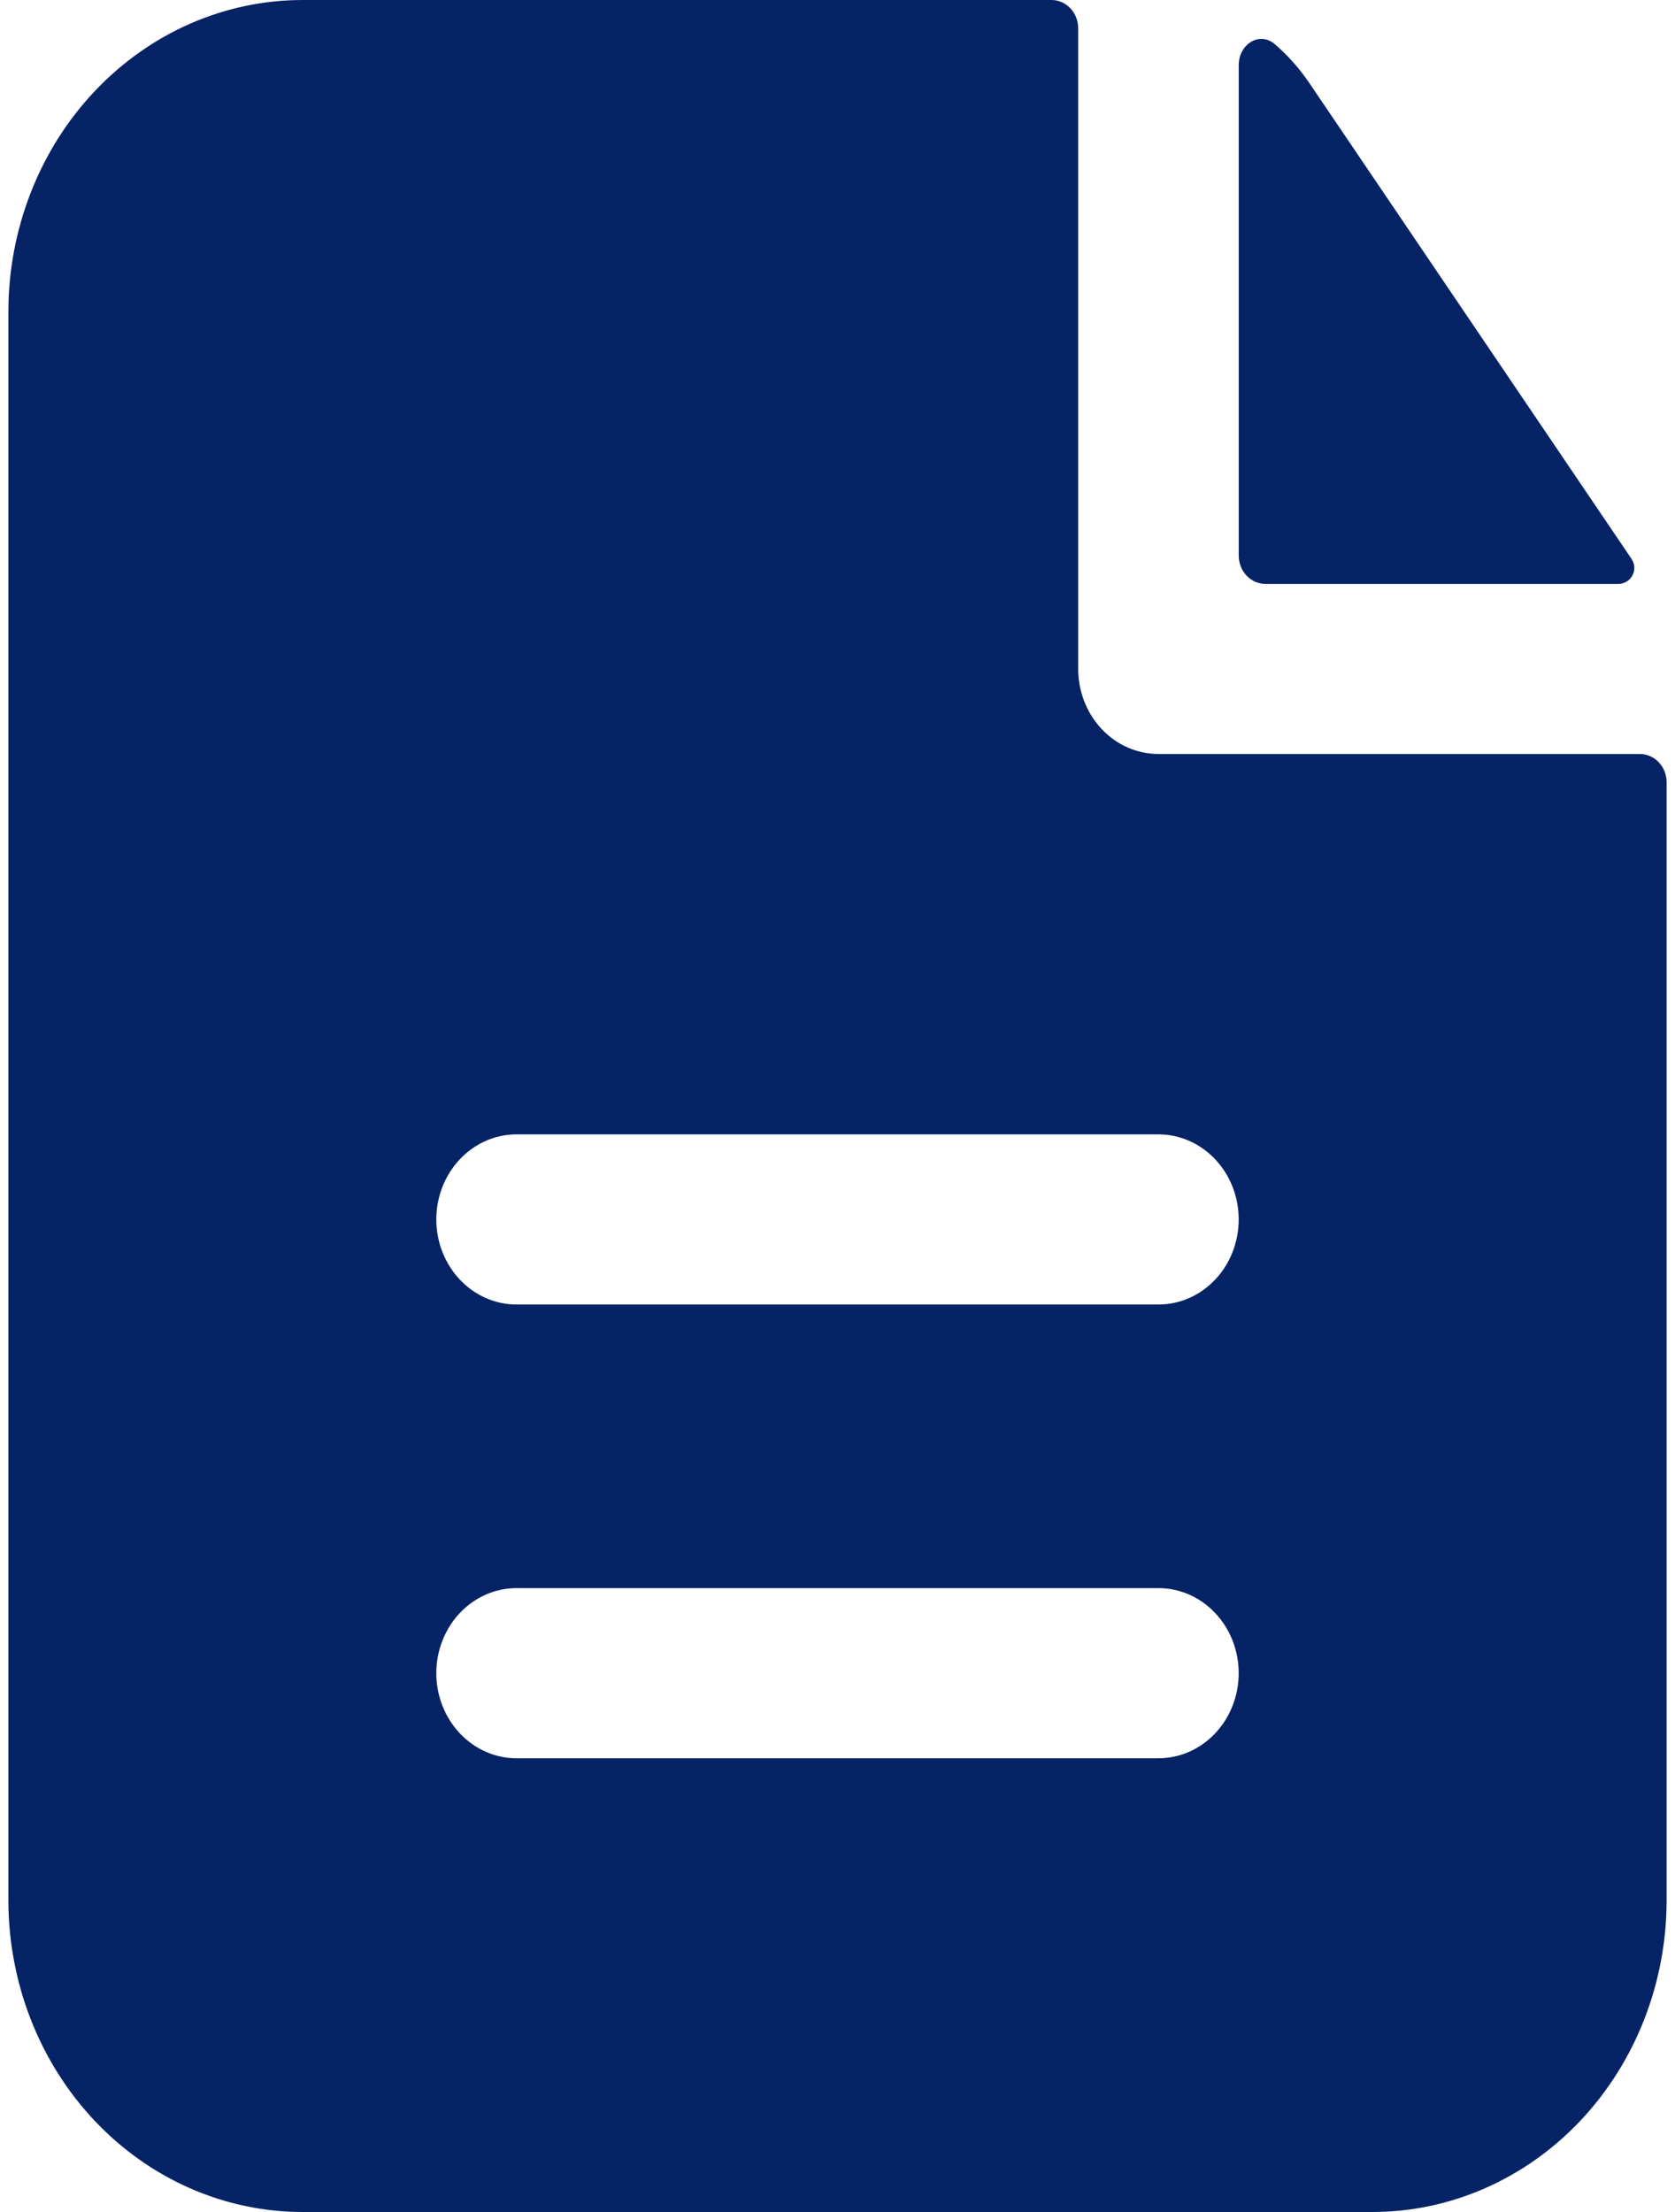
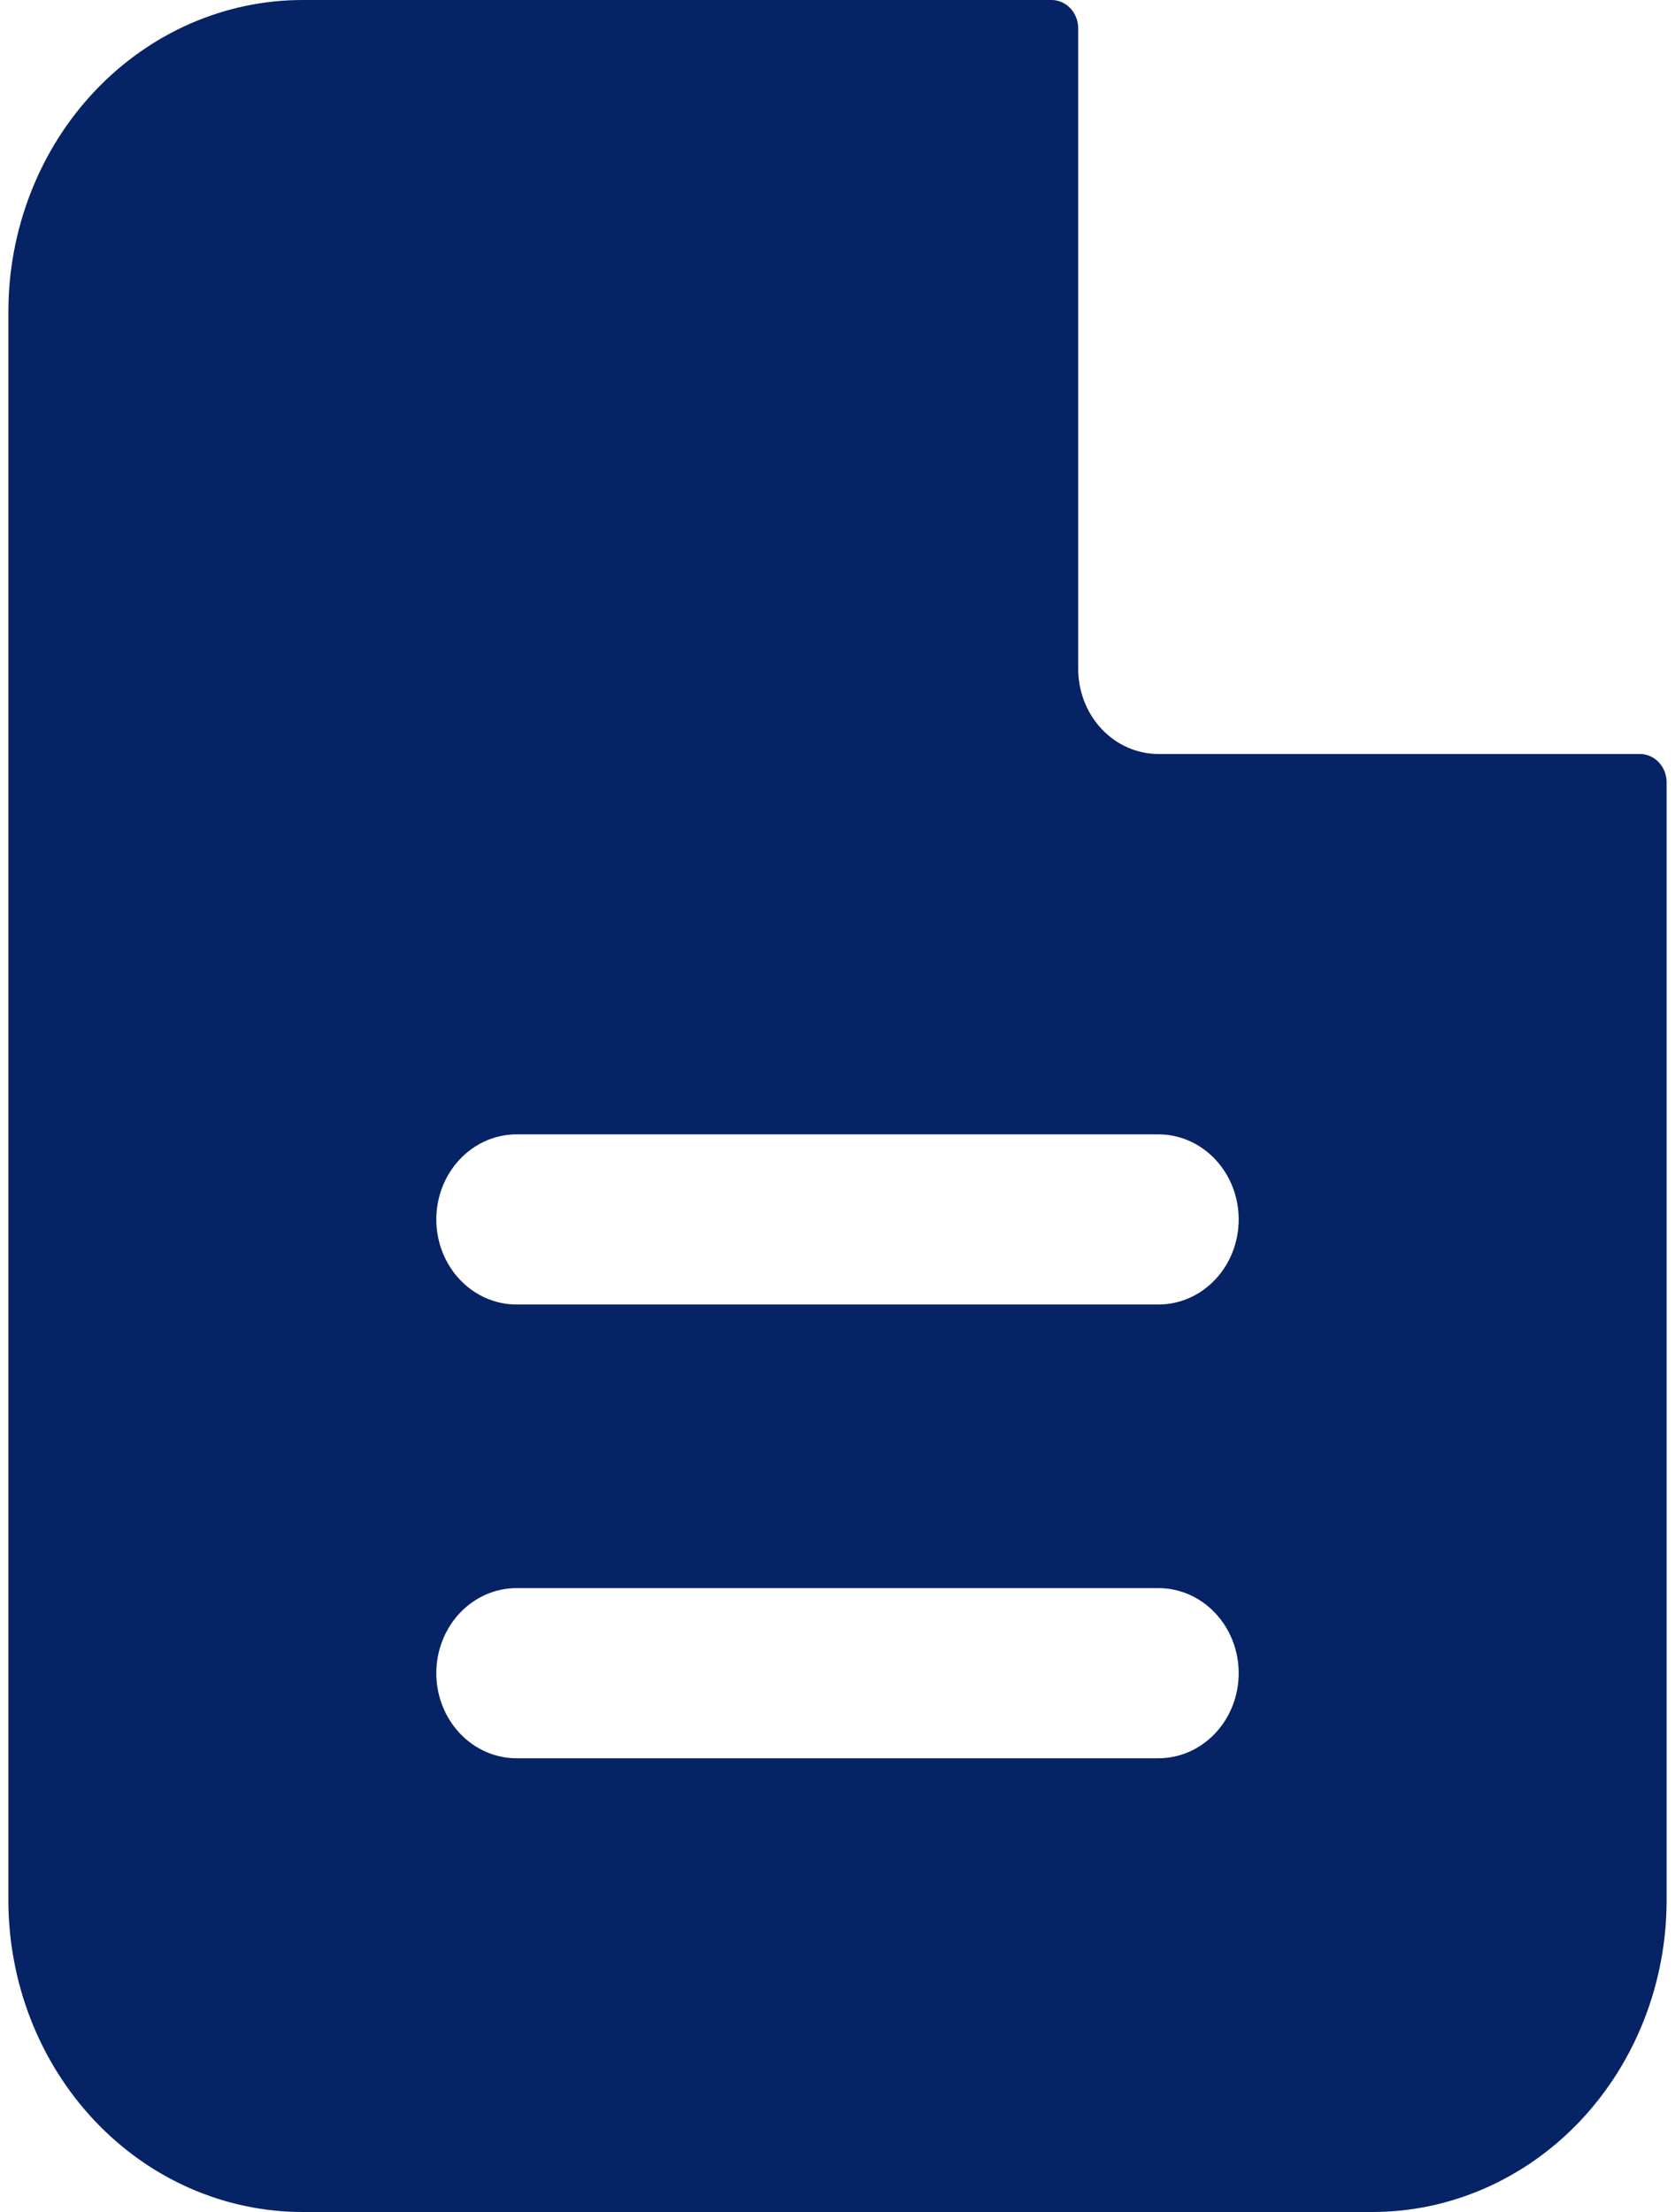
<svg xmlns="http://www.w3.org/2000/svg" width="50" height="66" viewBox="0 0 50 66" fill="none">
  <path fill-rule="evenodd" clip-rule="evenodd" d="M32.185 0.846C32.185 0.622 32.101 0.407 31.952 0.248C31.802 0.089 31.599 0 31.387 0H9.032C6.703 0 4.469 0.981 2.822 2.726C1.175 4.472 0.25 6.839 0.25 9.308V56.692C0.25 59.161 1.175 61.528 2.822 63.274C4.469 65.019 6.703 66 9.032 66H40.968C43.297 66 45.531 65.019 47.178 63.274C48.825 61.528 49.75 59.161 49.75 56.692V23.344C49.75 23.119 49.666 22.904 49.516 22.745C49.366 22.587 49.163 22.497 48.952 22.497H34.581C33.945 22.497 33.336 22.23 32.887 21.754C32.438 21.278 32.185 20.632 32.185 19.959V0.846ZM34.581 33.846C35.216 33.846 35.825 34.114 36.274 34.59C36.724 35.066 36.976 35.711 36.976 36.385C36.976 37.058 36.724 37.703 36.274 38.18C35.825 38.656 35.216 38.923 34.581 38.923H15.419C14.784 38.923 14.175 38.656 13.726 38.18C13.277 37.703 13.024 37.058 13.024 36.385C13.024 35.711 13.277 35.066 13.726 34.59C14.175 34.114 14.784 33.846 15.419 33.846H34.581ZM34.581 47.385C35.216 47.385 35.825 47.652 36.274 48.128C36.724 48.604 36.976 49.25 36.976 49.923C36.976 50.596 36.724 51.242 36.274 51.718C35.825 52.194 35.216 52.462 34.581 52.462H15.419C14.784 52.462 14.175 52.194 13.726 51.718C13.277 51.242 13.024 50.596 13.024 49.923C13.024 49.25 13.277 48.604 13.726 48.128C14.175 47.652 14.784 47.385 15.419 47.385H34.581Z" fill="#052365" />
-   <path d="M36.977 1.944C36.977 1.322 37.593 0.926 38.05 1.315C38.437 1.646 38.781 2.032 39.081 2.472L48.703 16.677C48.92 17.002 48.684 17.422 48.307 17.422H37.775C37.563 17.422 37.36 17.333 37.21 17.174C37.061 17.016 36.977 16.8 36.977 16.576V1.944Z" fill="#052365" />
</svg>